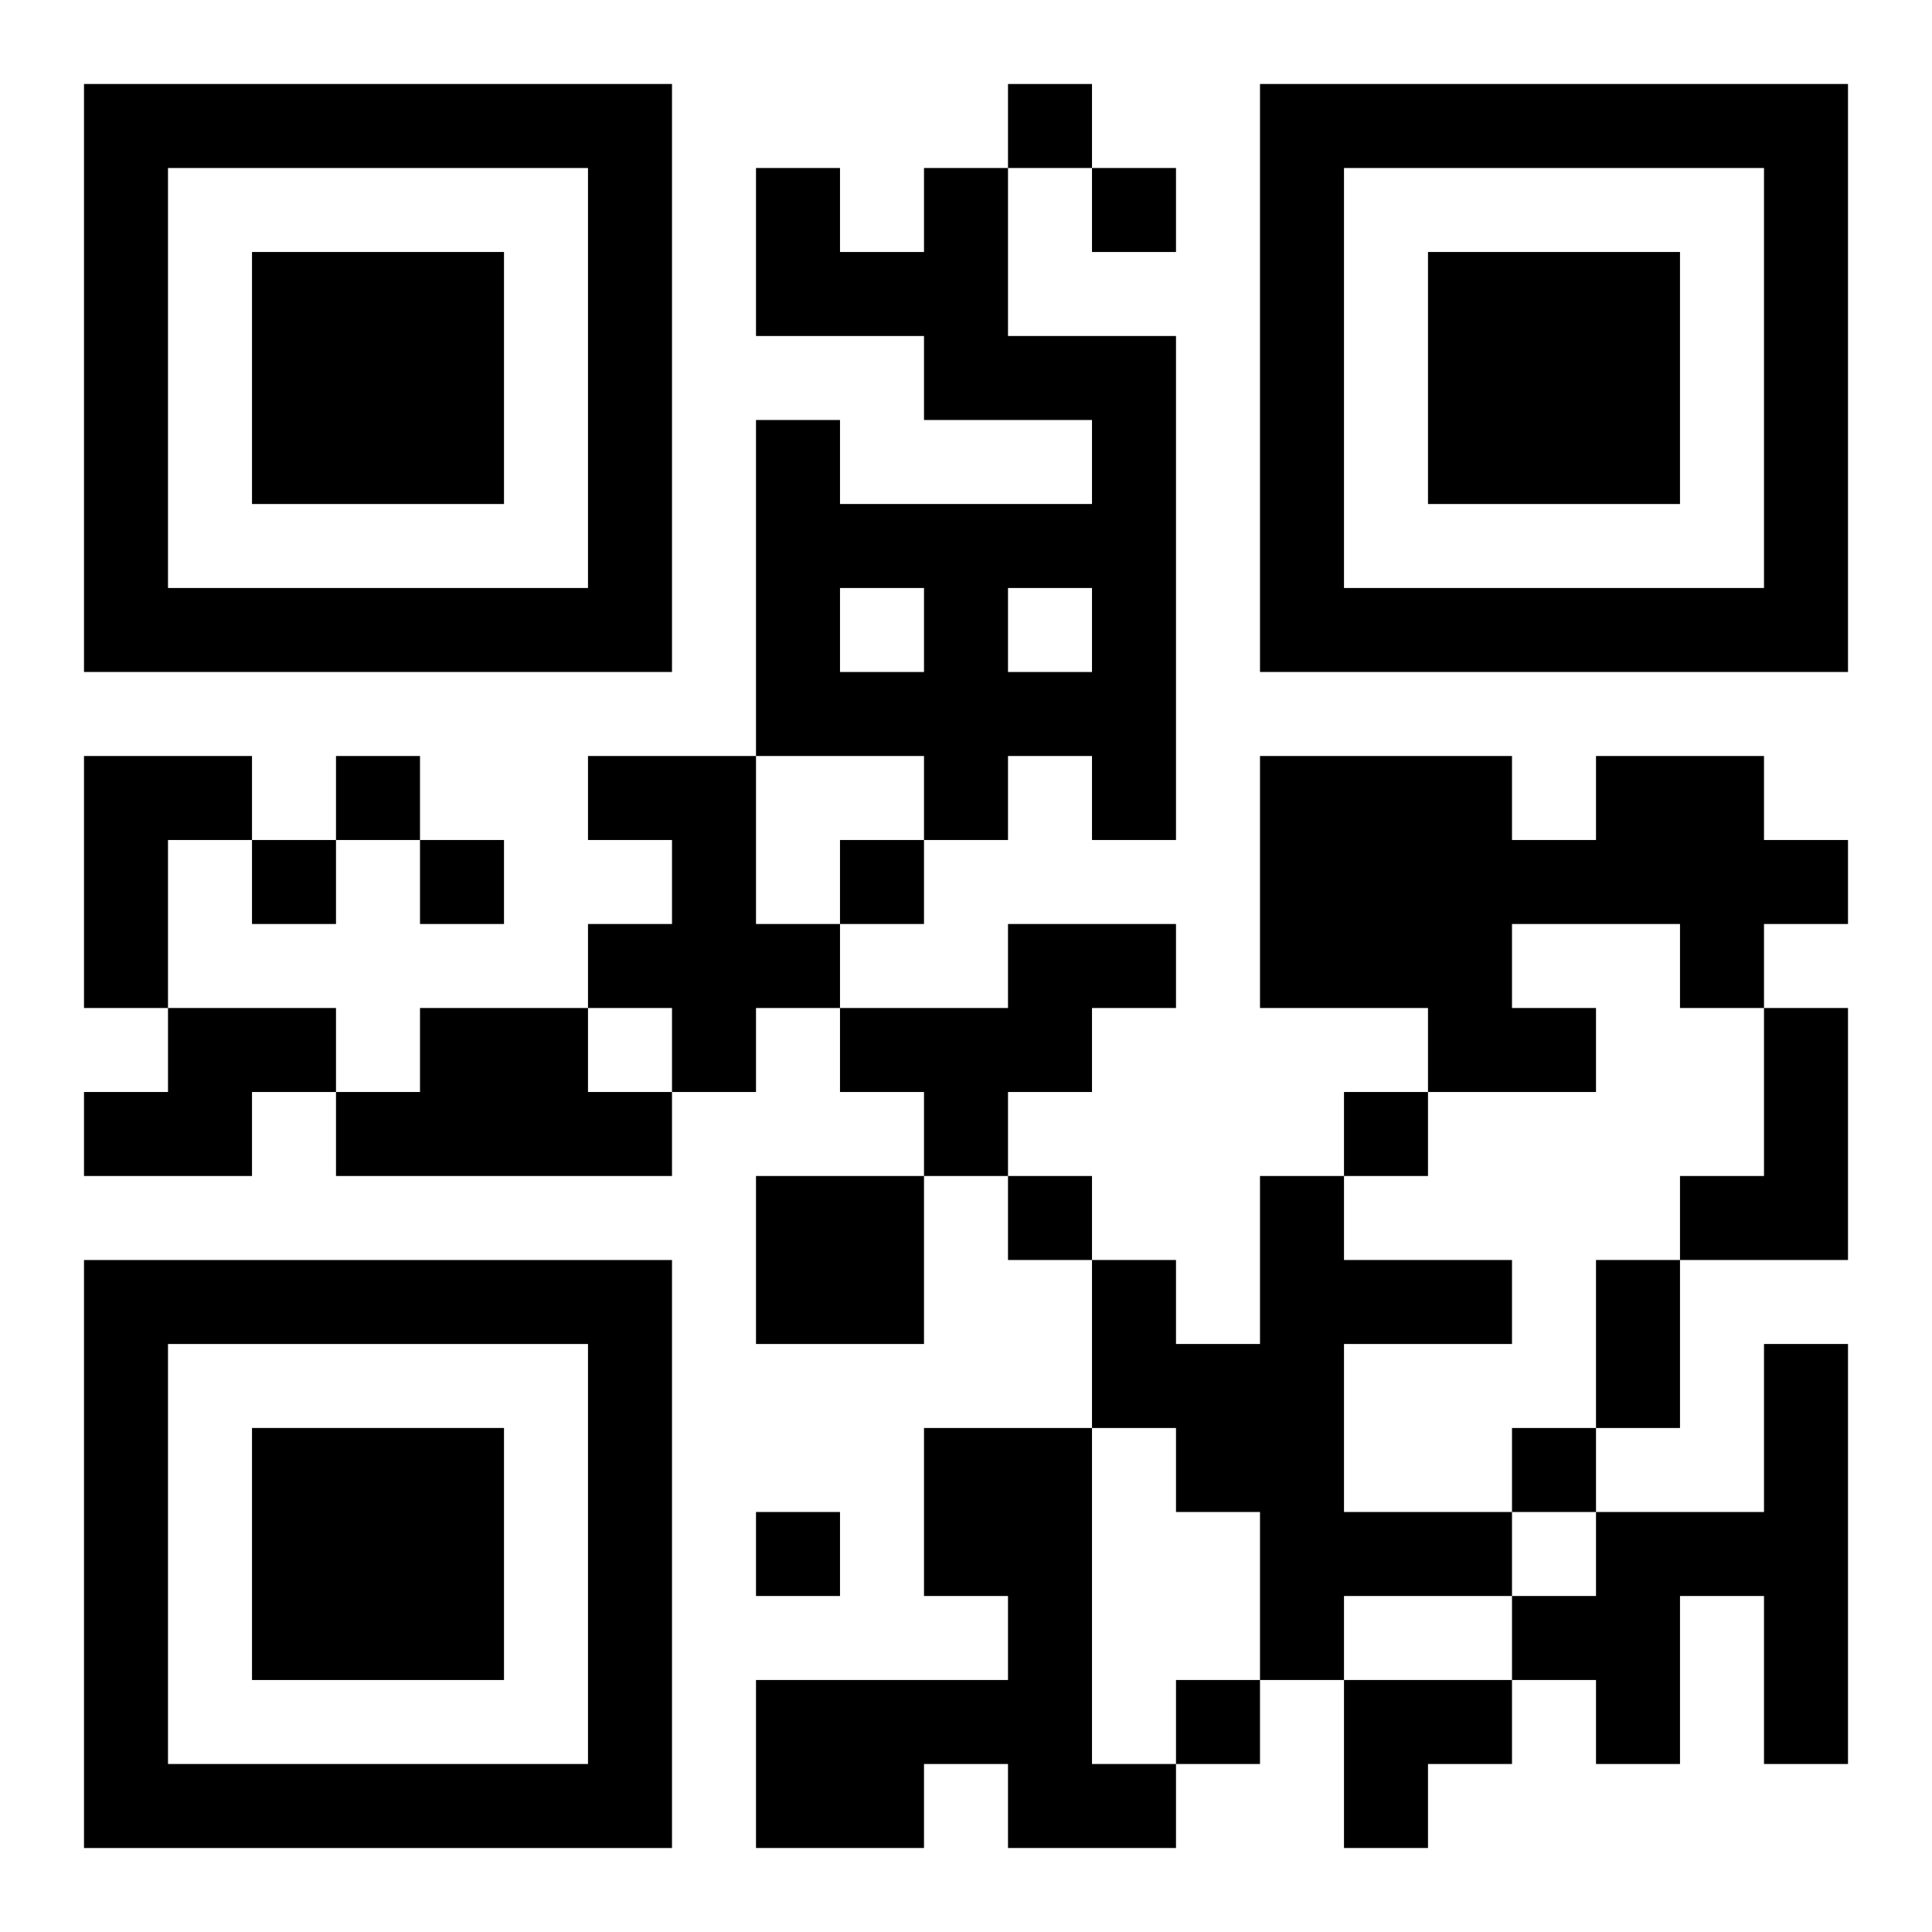
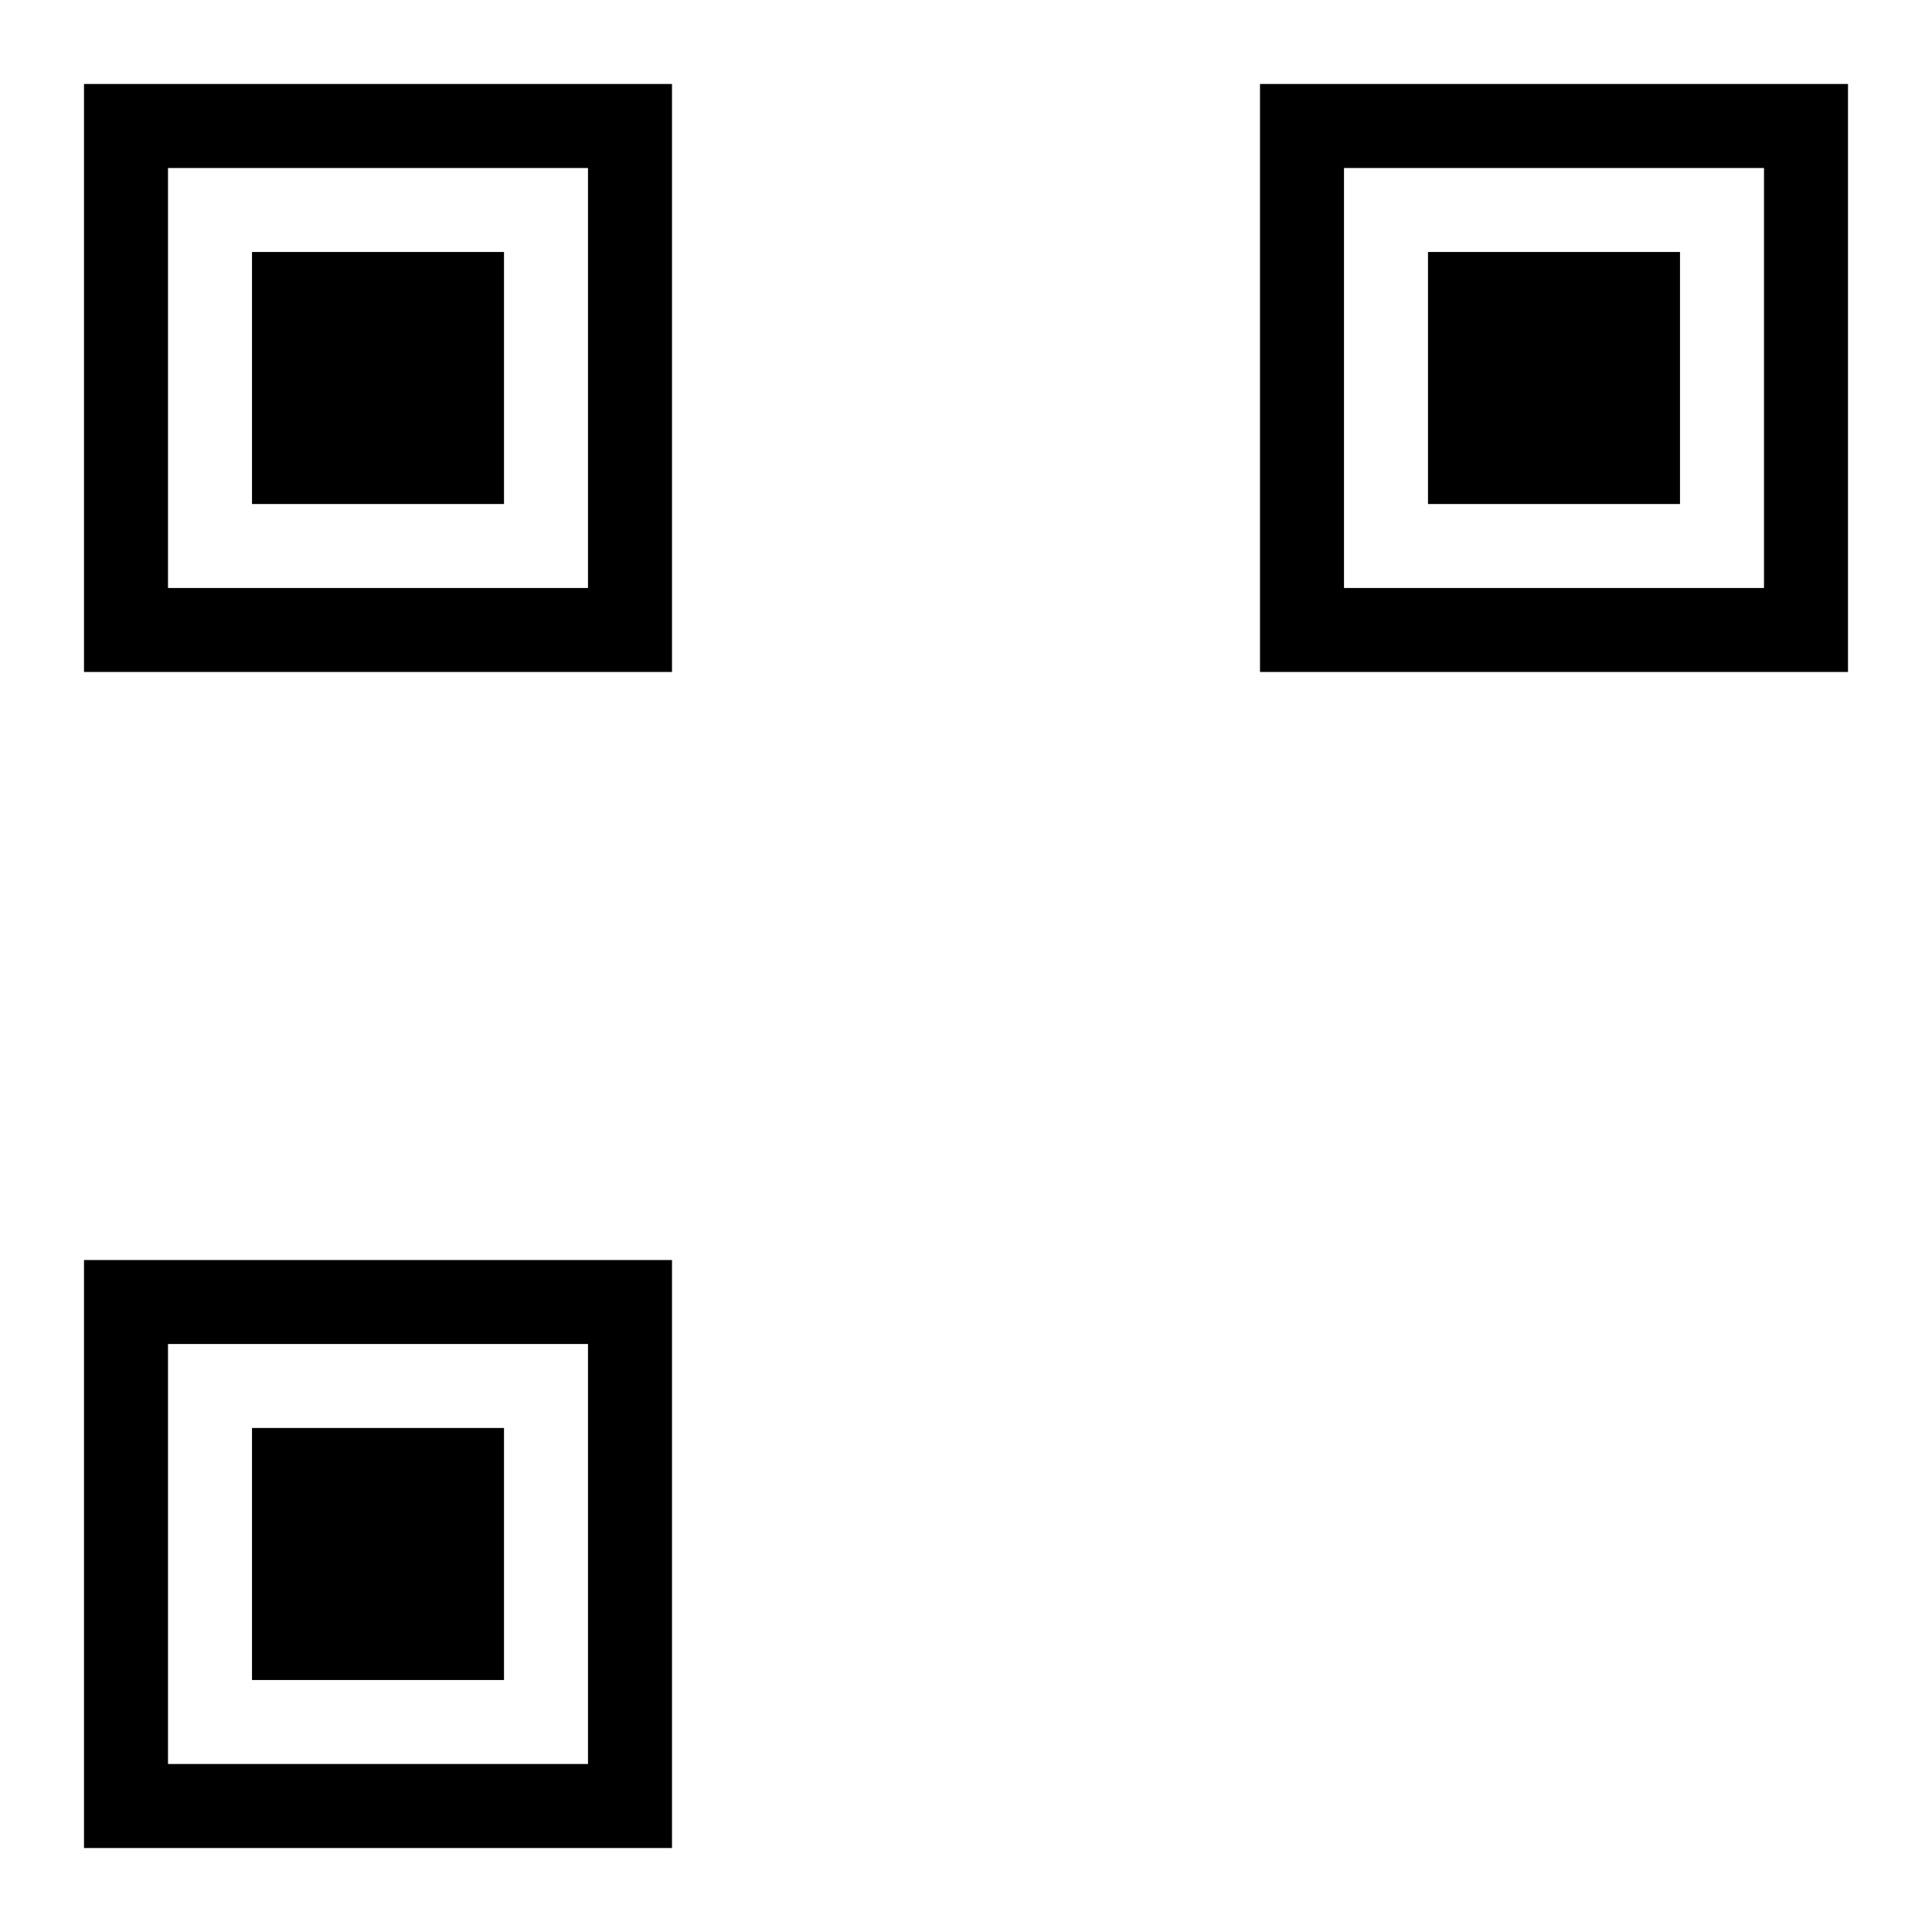
<svg xmlns="http://www.w3.org/2000/svg" xmlns:xlink="http://www.w3.org/1999/xlink" width="250" height="250" baseProfile="full" version="1.1" viewBox="-1 -1 23 23">
  <symbol id="a">
    <path d="m0 7v7h7v-7h-7zm1 1h5v5h-5v-5zm1 1v3h3v-3h-3z" />
  </symbol>
  <use y="-7" xlink:href="#a" />
  <use y="7" xlink:href="#a" />
  <use x="14" y="-7" xlink:href="#a" />
-   <path d="m10 1h1v2h2v6h-1v-1h-1v1h-1v-1h-2v-4h1v1h3v-1h-2v-1h-2v-2h1v1h1v-1m-1 5v1h1v-1h-1m2 0v1h1v-1h-1m-11 2h2v1h-1v2h-1v-3m6 0h2v2h1v1h-1v1h-1v-1h-1v-1h1v-1h-1v-1m12 0h2v1h1v1h-1v1h-1v-1h-2v1h1v1h-2v-1h-2v-3h3v1h1v-1m-7 2h2v1h-1v1h-1v1h-1v-1h-1v-1h2v-1m-10 1h2v1h-1v1h-2v-1h1v-1m3 0h2v1h1v1h-4v-1h1v-1m16 0h1v3h-2v-1h1v-2m-12 2h2v2h-2v-2m6 0h1v1h2v1h-2v2h2v1h-2v1h-1v-2h-1v-1h-1v-2h1v1h1v-2m6 2h1v5h-1v-2h-1v2h-1v-1h-1v-1h1v-1h2v-2m-10 1h2v4h1v1h-2v-1h-1v1h-2v-2h3v-1h-1v-2m1-16v1h1v-1h-1m1 1v1h1v-1h-1m-9 7v1h1v-1h-1m-1 1v1h1v-1h-1m2 0v1h1v-1h-1m5 0v1h1v-1h-1m6 3v1h1v-1h-1m-4 1v1h1v-1h-1m6 3v1h1v-1h-1m-9 1v1h1v-1h-1m5 2v1h1v-1h-1m5-5h1v2h-1v-2m-3 5h2v1h-1v1h-1z" />
</svg>